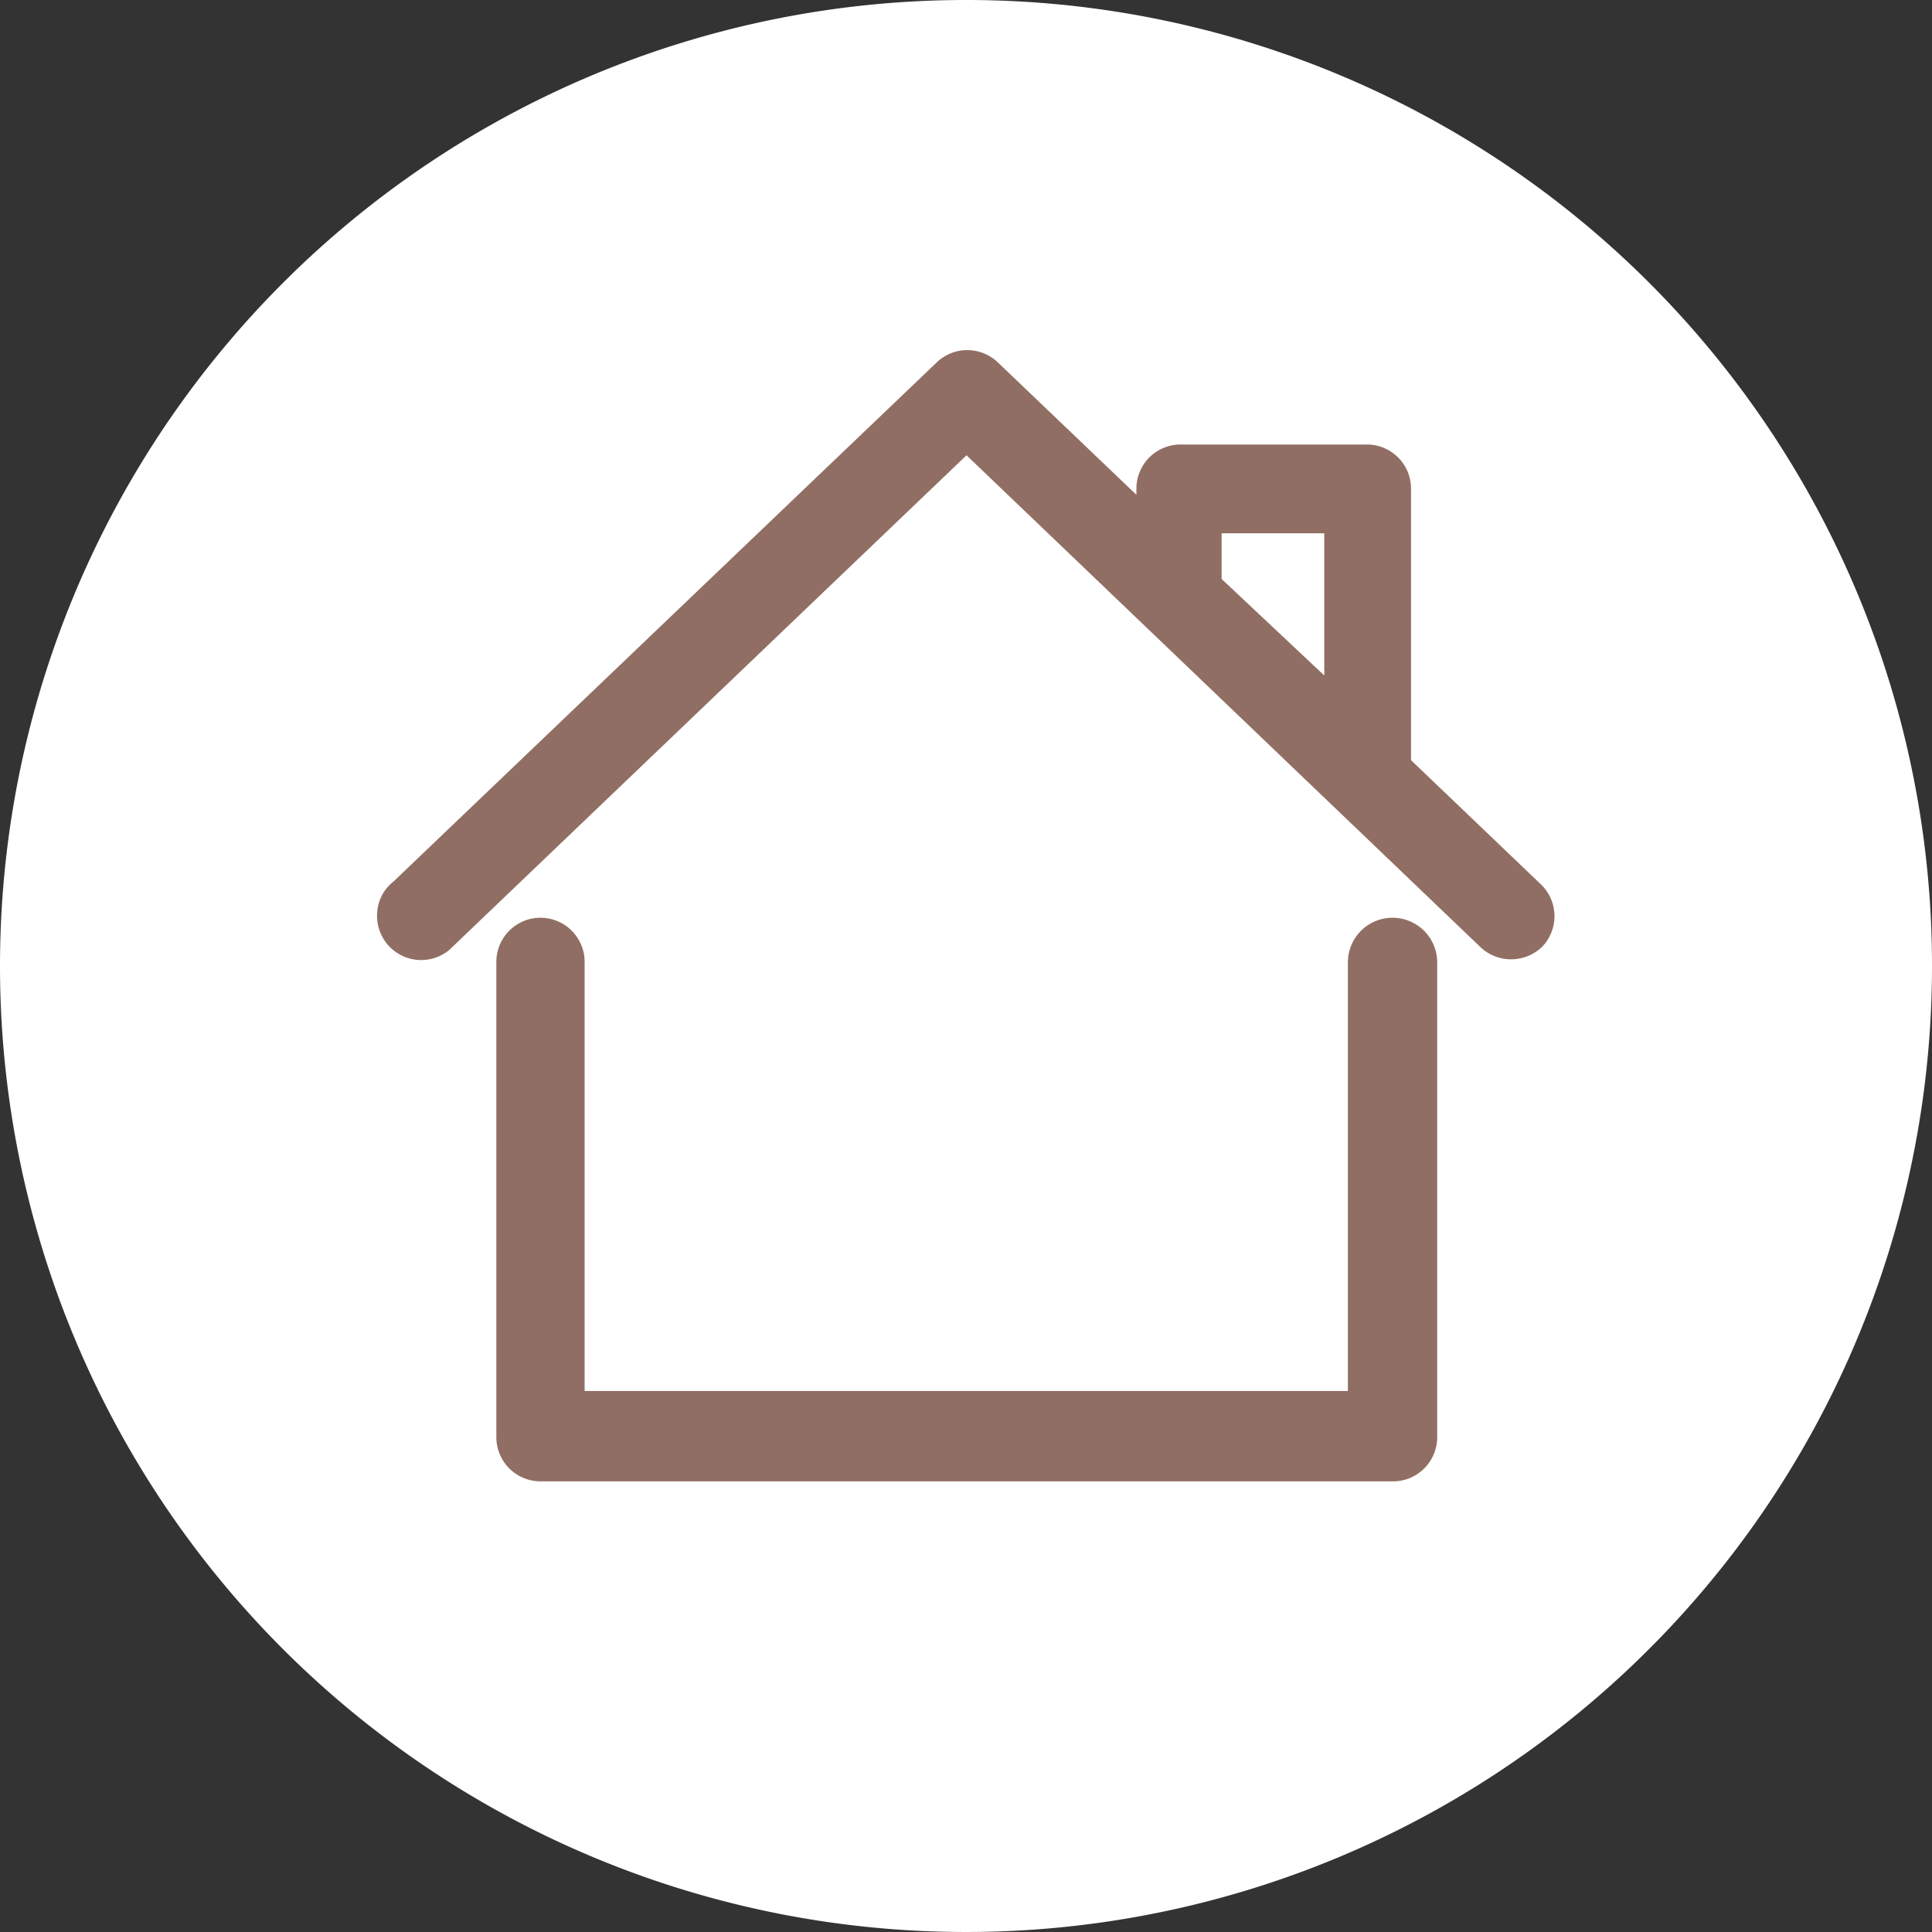
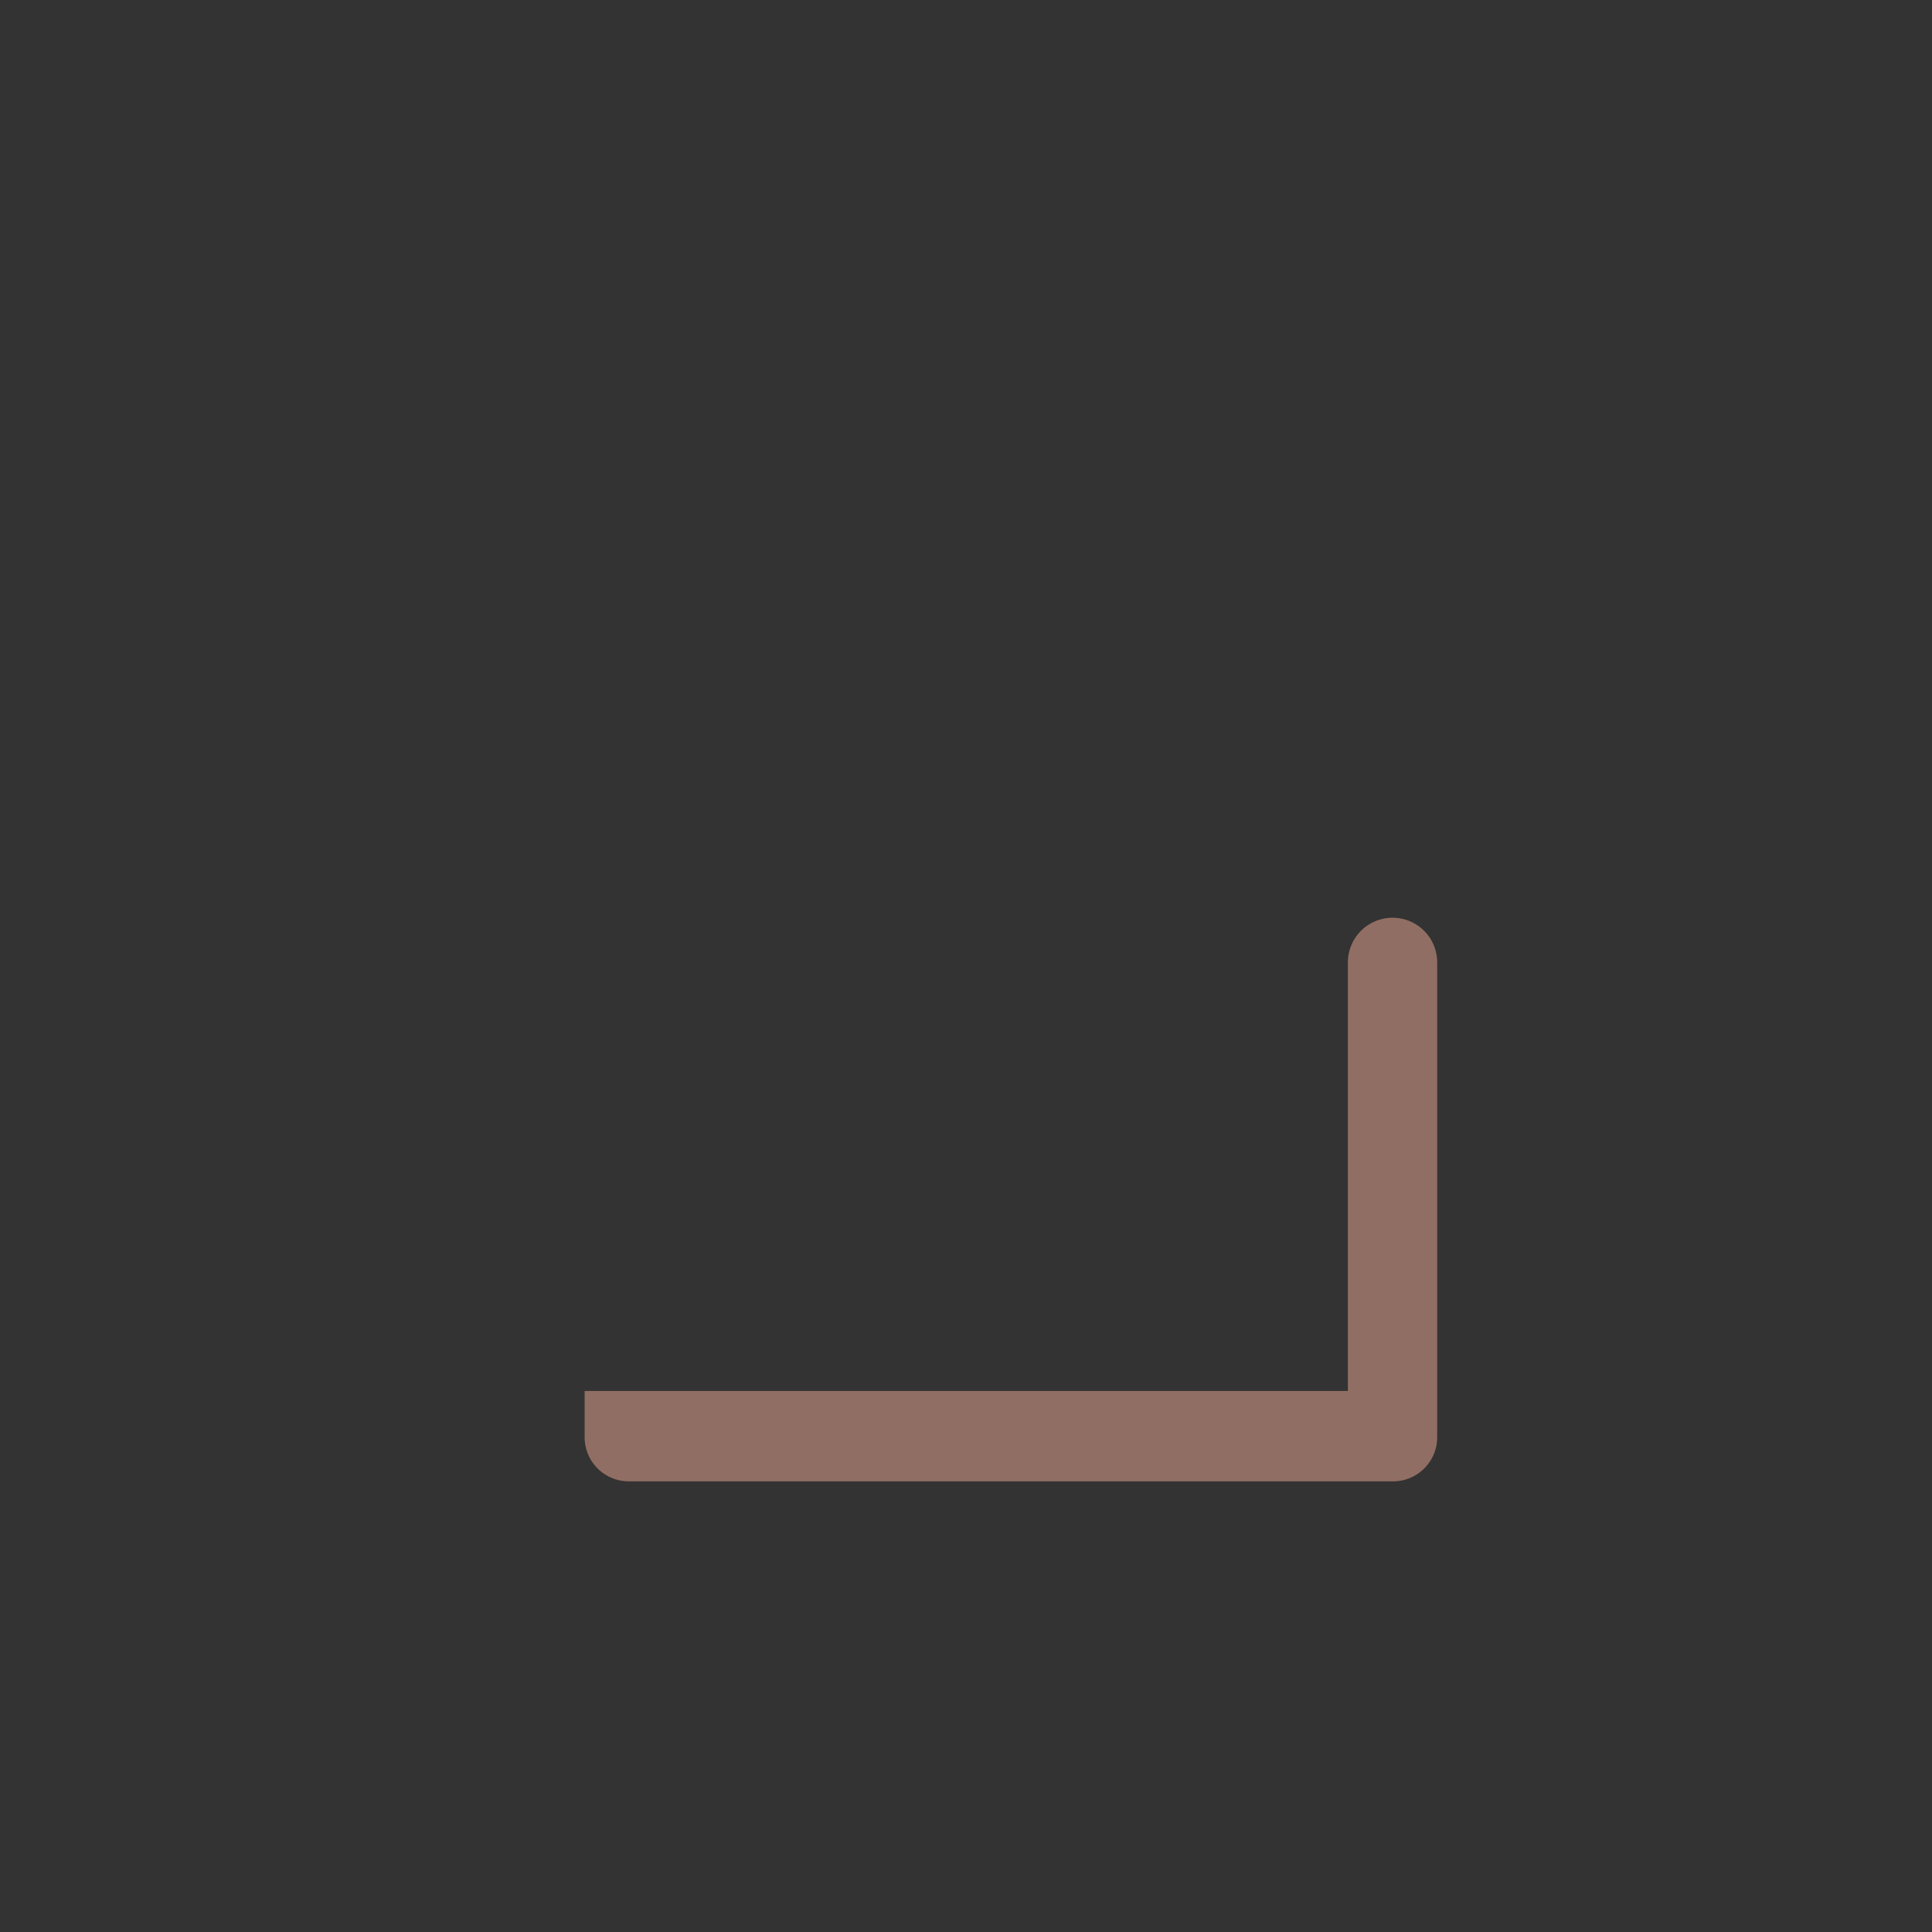
<svg xmlns="http://www.w3.org/2000/svg" viewBox="0 0 37.64 37.64">
  <rect x="0" y="0" width="37.64" height="37.64" fill="#333333" stroke="none" />
  <defs>
    <style>.cls-1{fill:#fff;}.cls-2{fill:#916e63;}</style>
  </defs>
  <g id="Ebene_2" data-name="Ebene 2">
    <g id="Icons">
-       <path class="cls-1" d="M18.82,0A18.82,18.82,0,1,0,37.64,18.82,18.81,18.81,0,0,0,18.82,0Z" />
-       <path class="cls-2" d="M27.12,17.88a.87.87,0,0,0-.86.86V27.1H11.39V18.74a.86.86,0,1,0-1.72,0V28a.86.86,0,0,0,.86.86H27.12A.86.86,0,0,0,28,28V18.74A.87.87,0,0,0,27.12,17.88Z" />
-       <path class="cls-2" d="M30,17.21l-.28.28h0l.28-.28-2.51-2.4V9.53a.86.86,0,0,0-.86-.87H23a.86.86,0,0,0-.86.87v.11l-2.7-2.58a.86.86,0,0,0-1.19,0L7.66,17.18a.82.82,0,0,0-.31.58.86.86,0,0,0,1.4.75L18.83,8.87l10,9.57a.87.87,0,0,0,1.22,0A.86.86,0,0,0,30,17.21ZM25.8,10.39v2.77l-2-1.88v-.89Z" />
+       <path class="cls-2" d="M27.12,17.88a.87.87,0,0,0-.86.86V27.1H11.39V18.74V28a.86.86,0,0,0,.86.86H27.12A.86.86,0,0,0,28,28V18.74A.87.87,0,0,0,27.12,17.88Z" />
    </g>
  </g>
</svg>